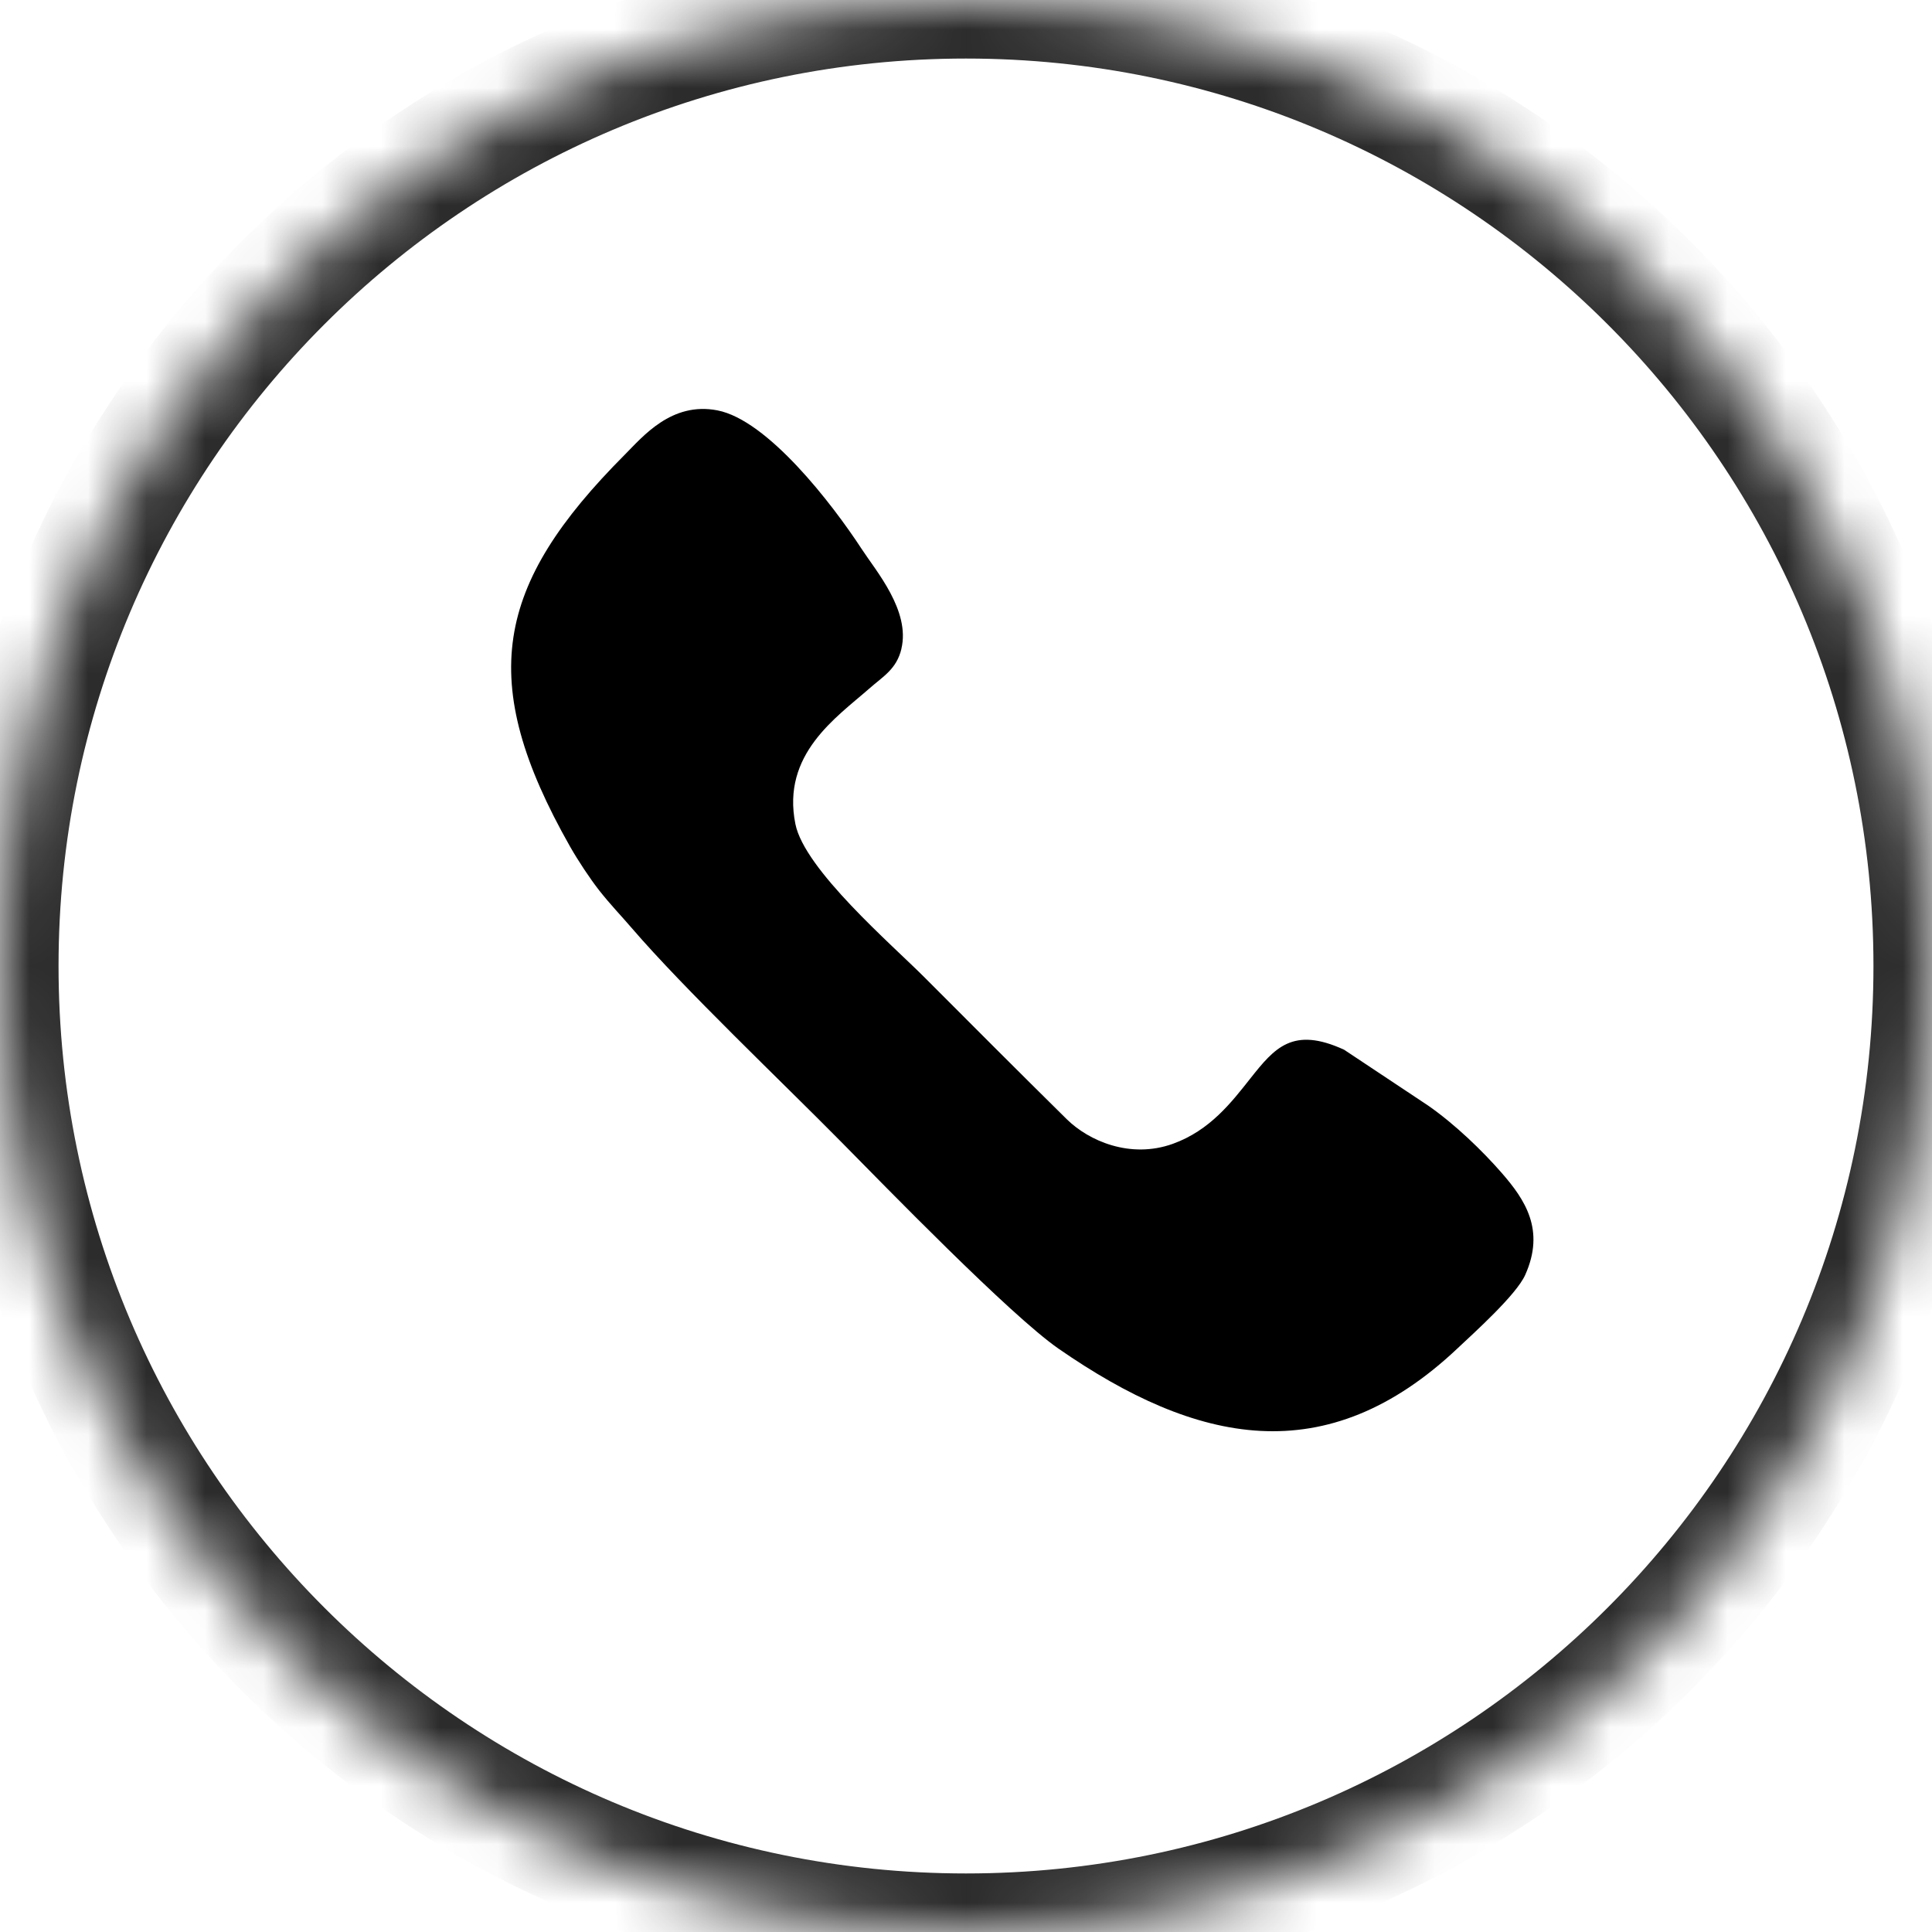
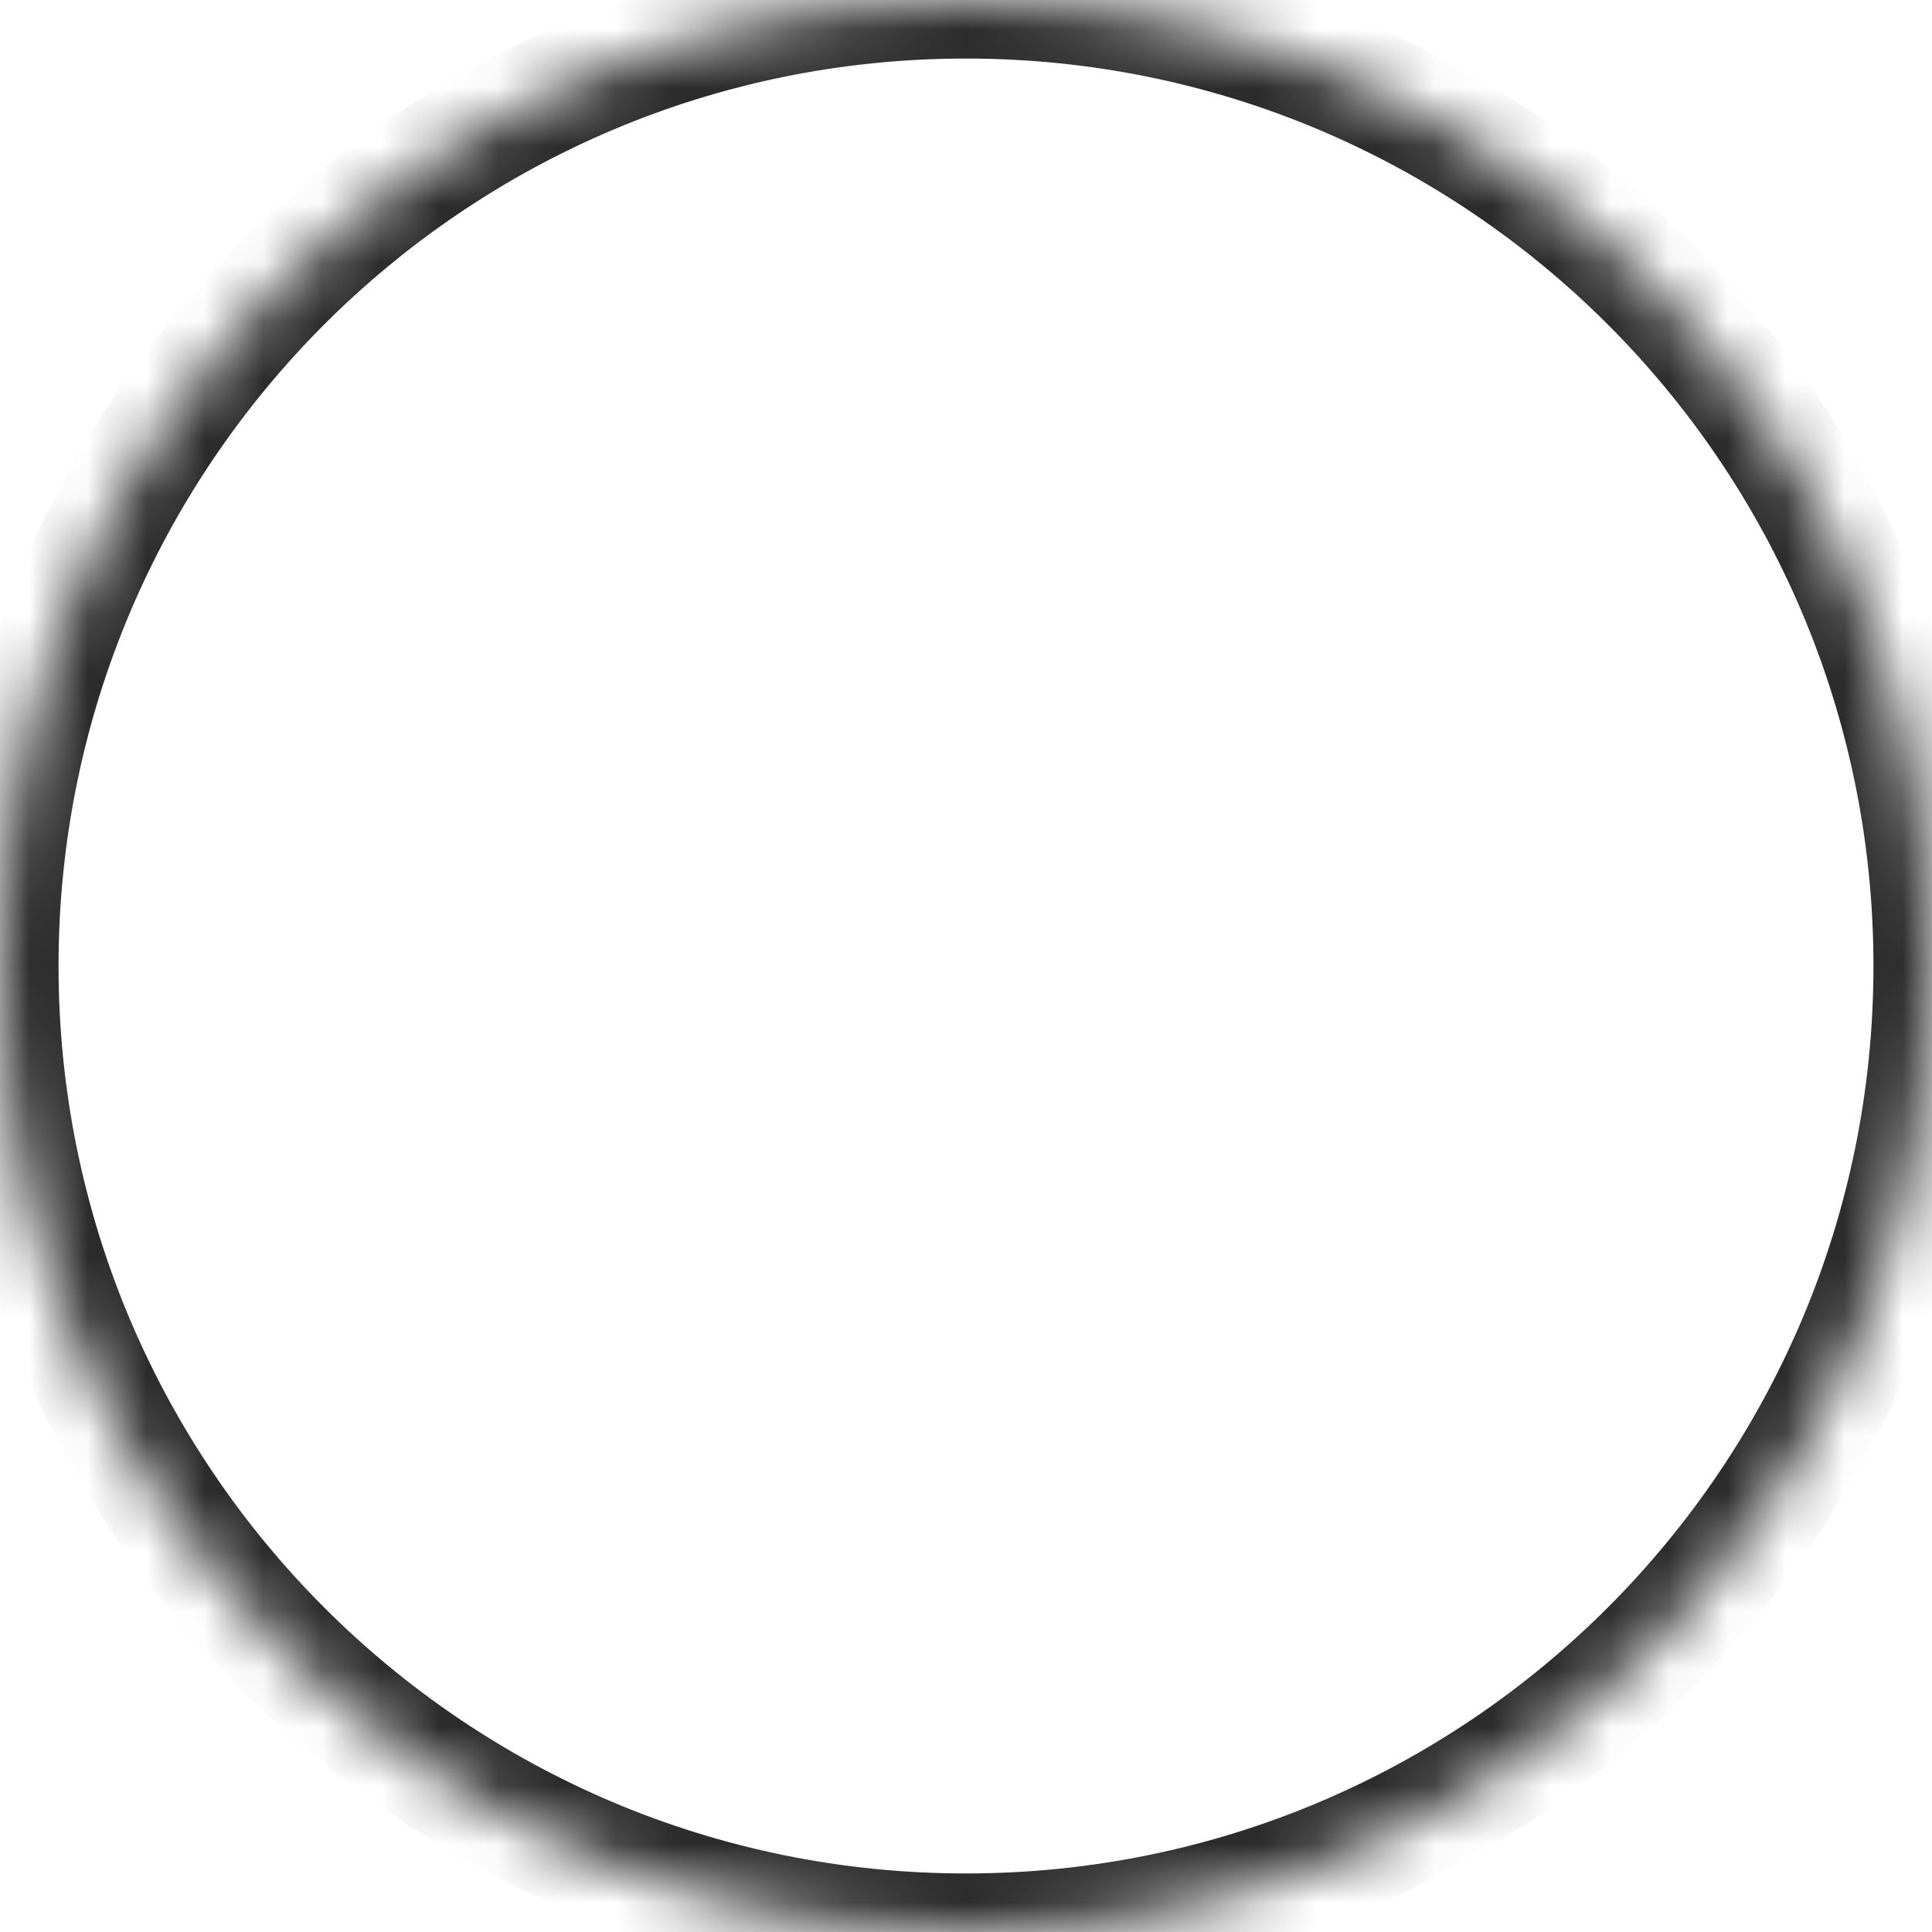
<svg xmlns="http://www.w3.org/2000/svg" width="33" height="33" viewBox="0 0 33 33" fill="none">
  <mask id="path-1-inside-1_17_1657" fill="white">
    <path d="M16.5 33C25.613 33 33 25.613 33 16.5C33 7.387 25.613 0 16.5 0C7.387 0 0 7.387 0 16.5C0 25.613 7.387 33 16.5 33Z" />
  </mask>
  <path d="M32 16.5C32 25.06 25.06 32 16.5 32V34C26.165 34 34 26.165 34 16.5H32ZM16.5 32C7.94 32 1 25.06 1 16.5H-1C-1 26.165 6.835 34 16.5 34V32ZM1 16.5C1 7.94 7.94 1 16.5 1V-1C6.835 -1 -1 6.835 -1 16.5H1ZM16.5 1C25.06 1 32 7.94 32 16.5H34C34 6.835 26.165 -1 16.5 -1V1Z" fill="#2C2C2D" mask="url(#path-1-inside-1_17_1657)" />
-   <path fill-rule="evenodd" clip-rule="evenodd" d="M15.396 11.083C15.552 10.433 14.965 9.756 14.72 9.38C14.212 8.602 13.111 7.174 12.252 7.009C11.47 6.859 10.981 7.456 10.673 7.765C8.45 9.995 8.131 11.627 9.737 14.46C9.876 14.704 10.074 15.003 10.234 15.208C10.426 15.452 10.607 15.638 10.79 15.851C11.693 16.901 13.35 18.472 14.373 19.509C15.114 20.259 17.253 22.463 18.083 23.038C20.435 24.667 22.65 25.154 24.901 23.026C25.17 22.772 25.896 22.122 26.051 21.778C26.397 21.008 26.048 20.491 25.65 20.034C25.322 19.658 24.86 19.21 24.398 18.887L22.958 17.93C22.081 17.527 21.77 17.9 21.36 18.417C21.038 18.824 20.669 19.309 20.031 19.538C19.304 19.798 18.596 19.486 18.222 19.118C17.395 18.302 16.615 17.52 15.797 16.7C15.227 16.128 13.742 14.853 13.586 14.075C13.345 12.882 14.288 12.253 14.848 11.761C15.085 11.552 15.313 11.431 15.397 11.083L15.396 11.083Z" fill="black" />
</svg>